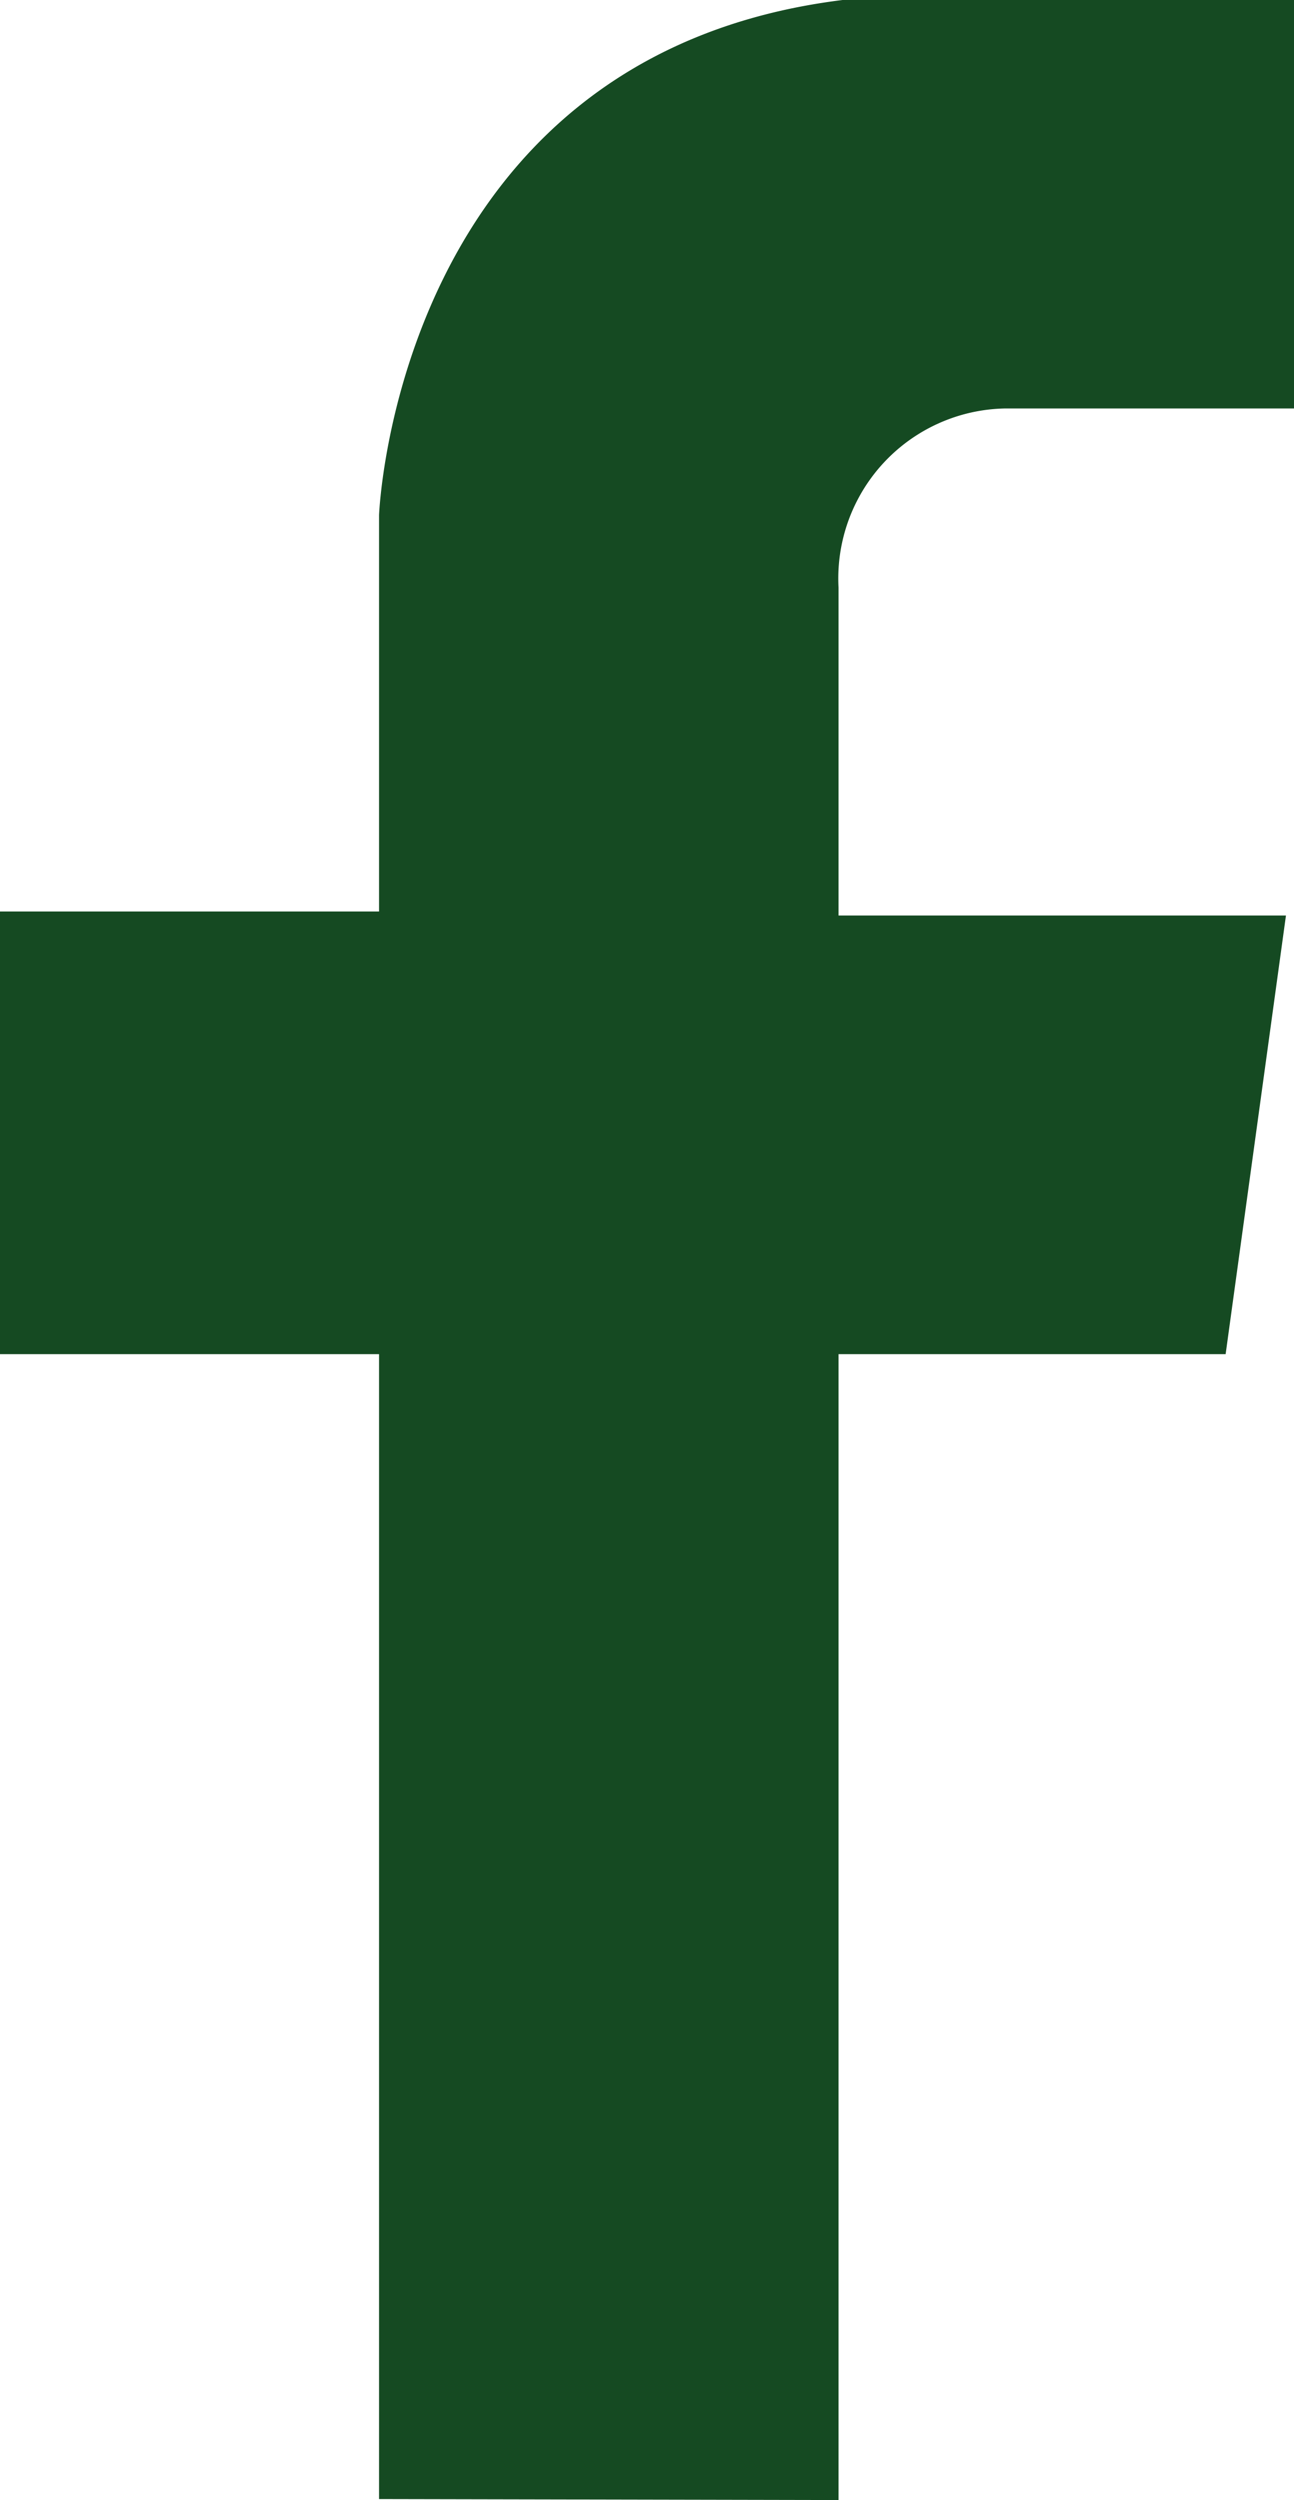
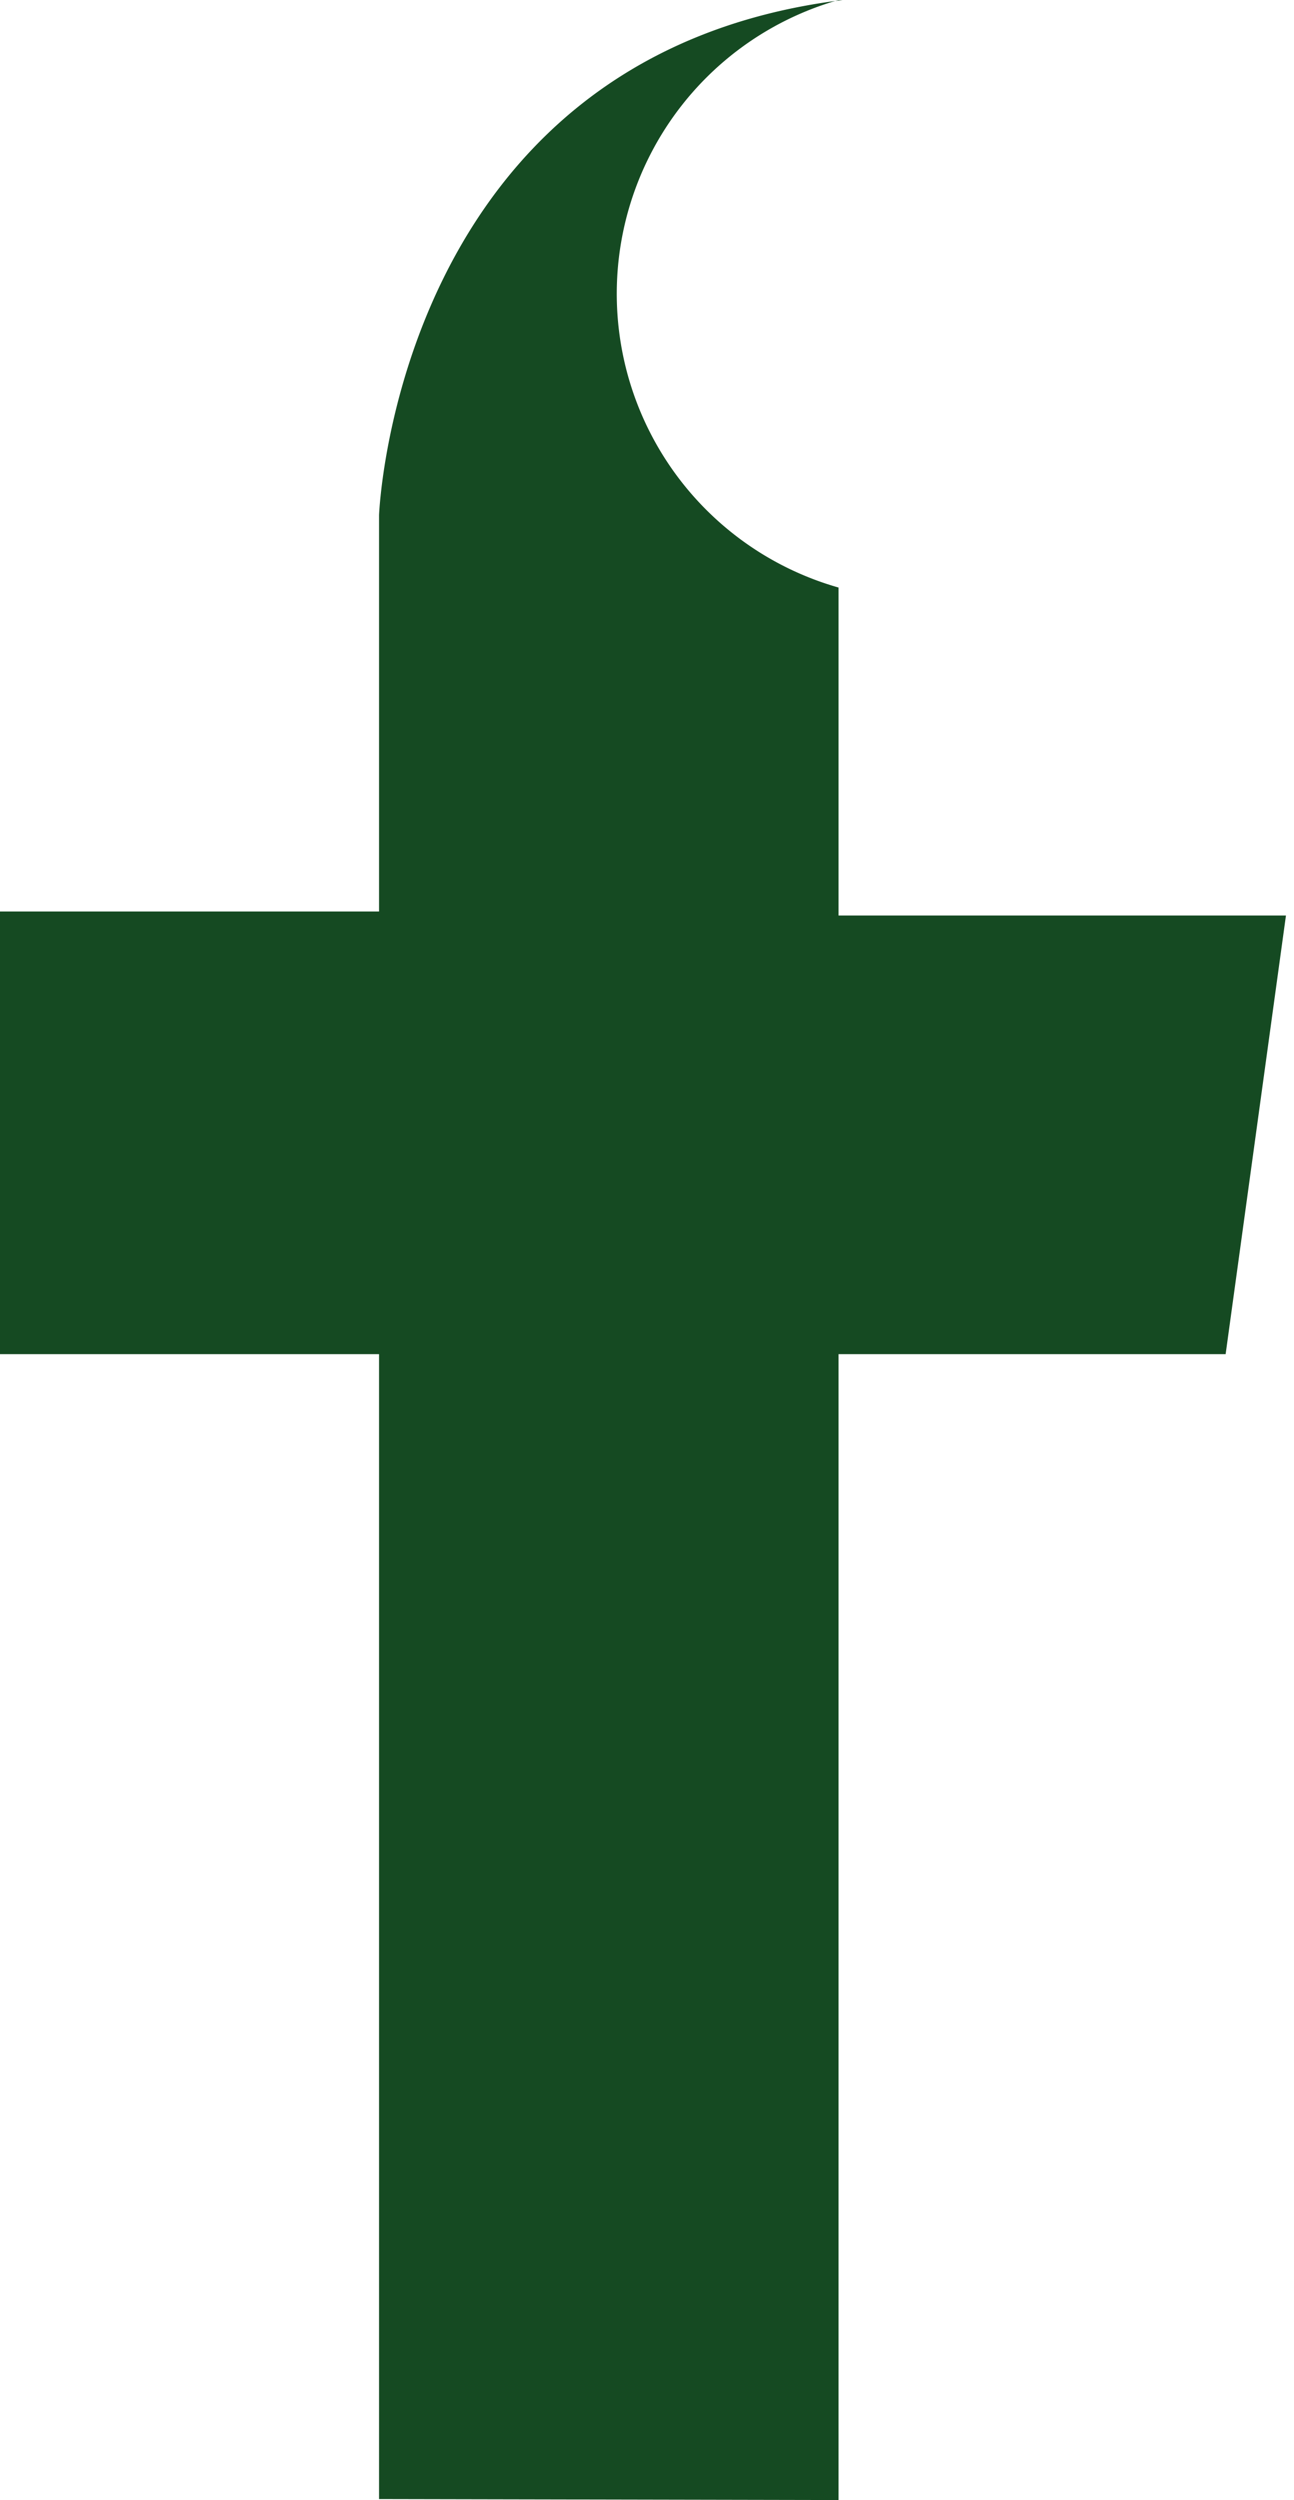
<svg xmlns="http://www.w3.org/2000/svg" viewBox="0 0 12.87 24.85">
  <defs>
    <style>.cls-1{fill:#154a22;}</style>
  </defs>
  <title>Ativo 9</title>
  <g id="Camada_2" data-name="Camada 2">
    <g id="Layer_1" data-name="Layer 1">
-       <path class="cls-1" d="M3.77,24.84V13.46H0V9.06H3.77V5.12S3.94.55,8.38,0h4.49V4.06H10A1.69,1.69,0,0,0,8.34,5.84V9.1h4.45l-.6,4.36H8.34V24.85Z" />
+       <path class="cls-1" d="M3.77,24.84V13.46H0V9.06H3.77V5.12S3.94.55,8.38,0h4.49H10A1.69,1.69,0,0,0,8.34,5.84V9.1h4.45l-.6,4.36H8.34V24.85Z" />
    </g>
  </g>
</svg>